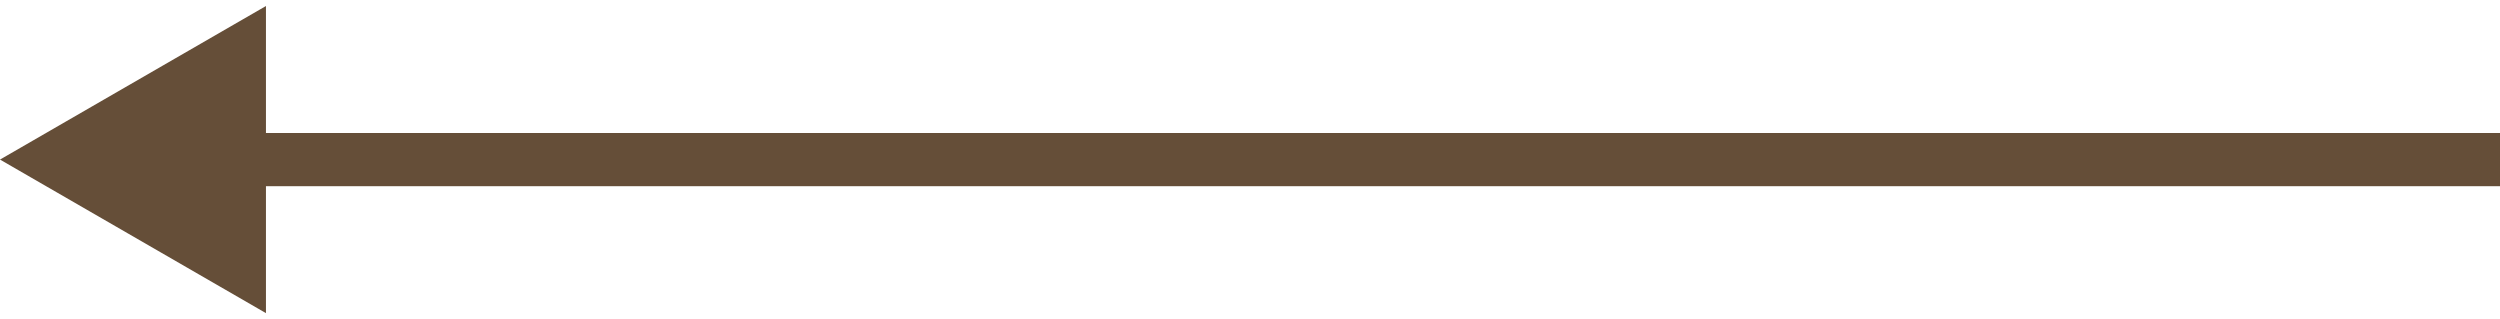
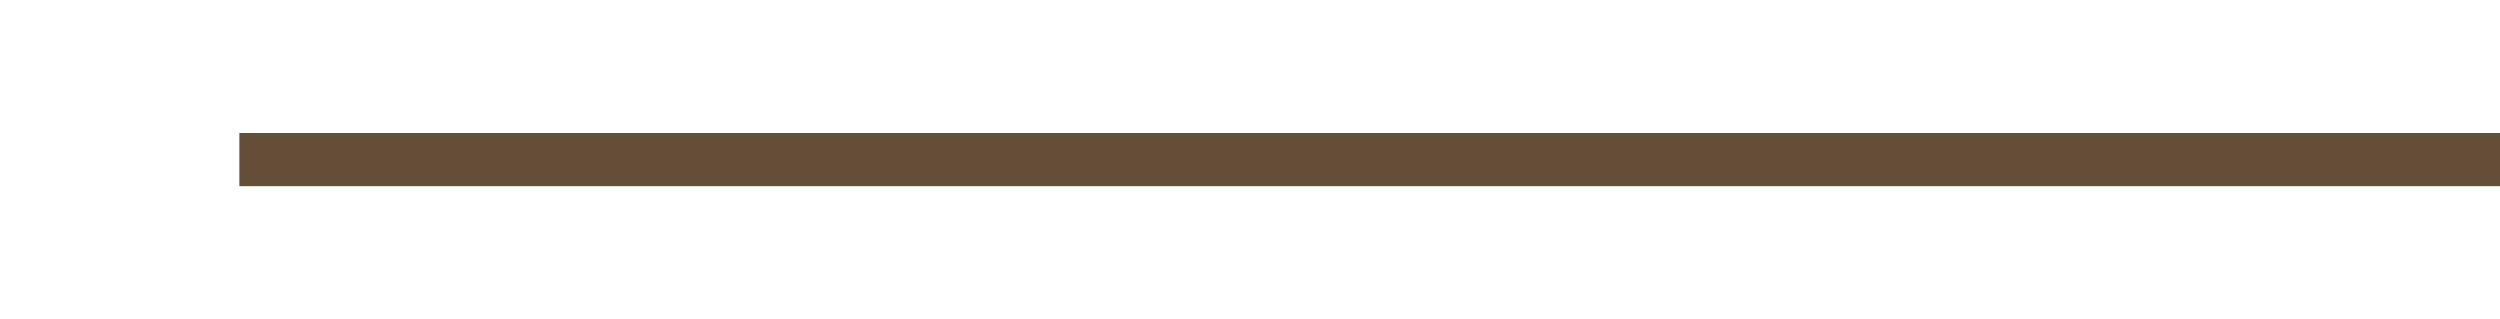
<svg xmlns="http://www.w3.org/2000/svg" width="47" height="6" viewBox="0 0 47 6" fill="none">
-   <path d="M0 3L5 0.113L5 5.887L0 3ZM47 3.5L4.5 3.5L4.5 2.5L47 2.5L47 3.5Z" fill="#654E38" />
+   <path d="M0 3L5 5.887L0 3ZM47 3.5L4.5 3.5L4.5 2.5L47 2.5L47 3.5Z" fill="#654E38" />
</svg>